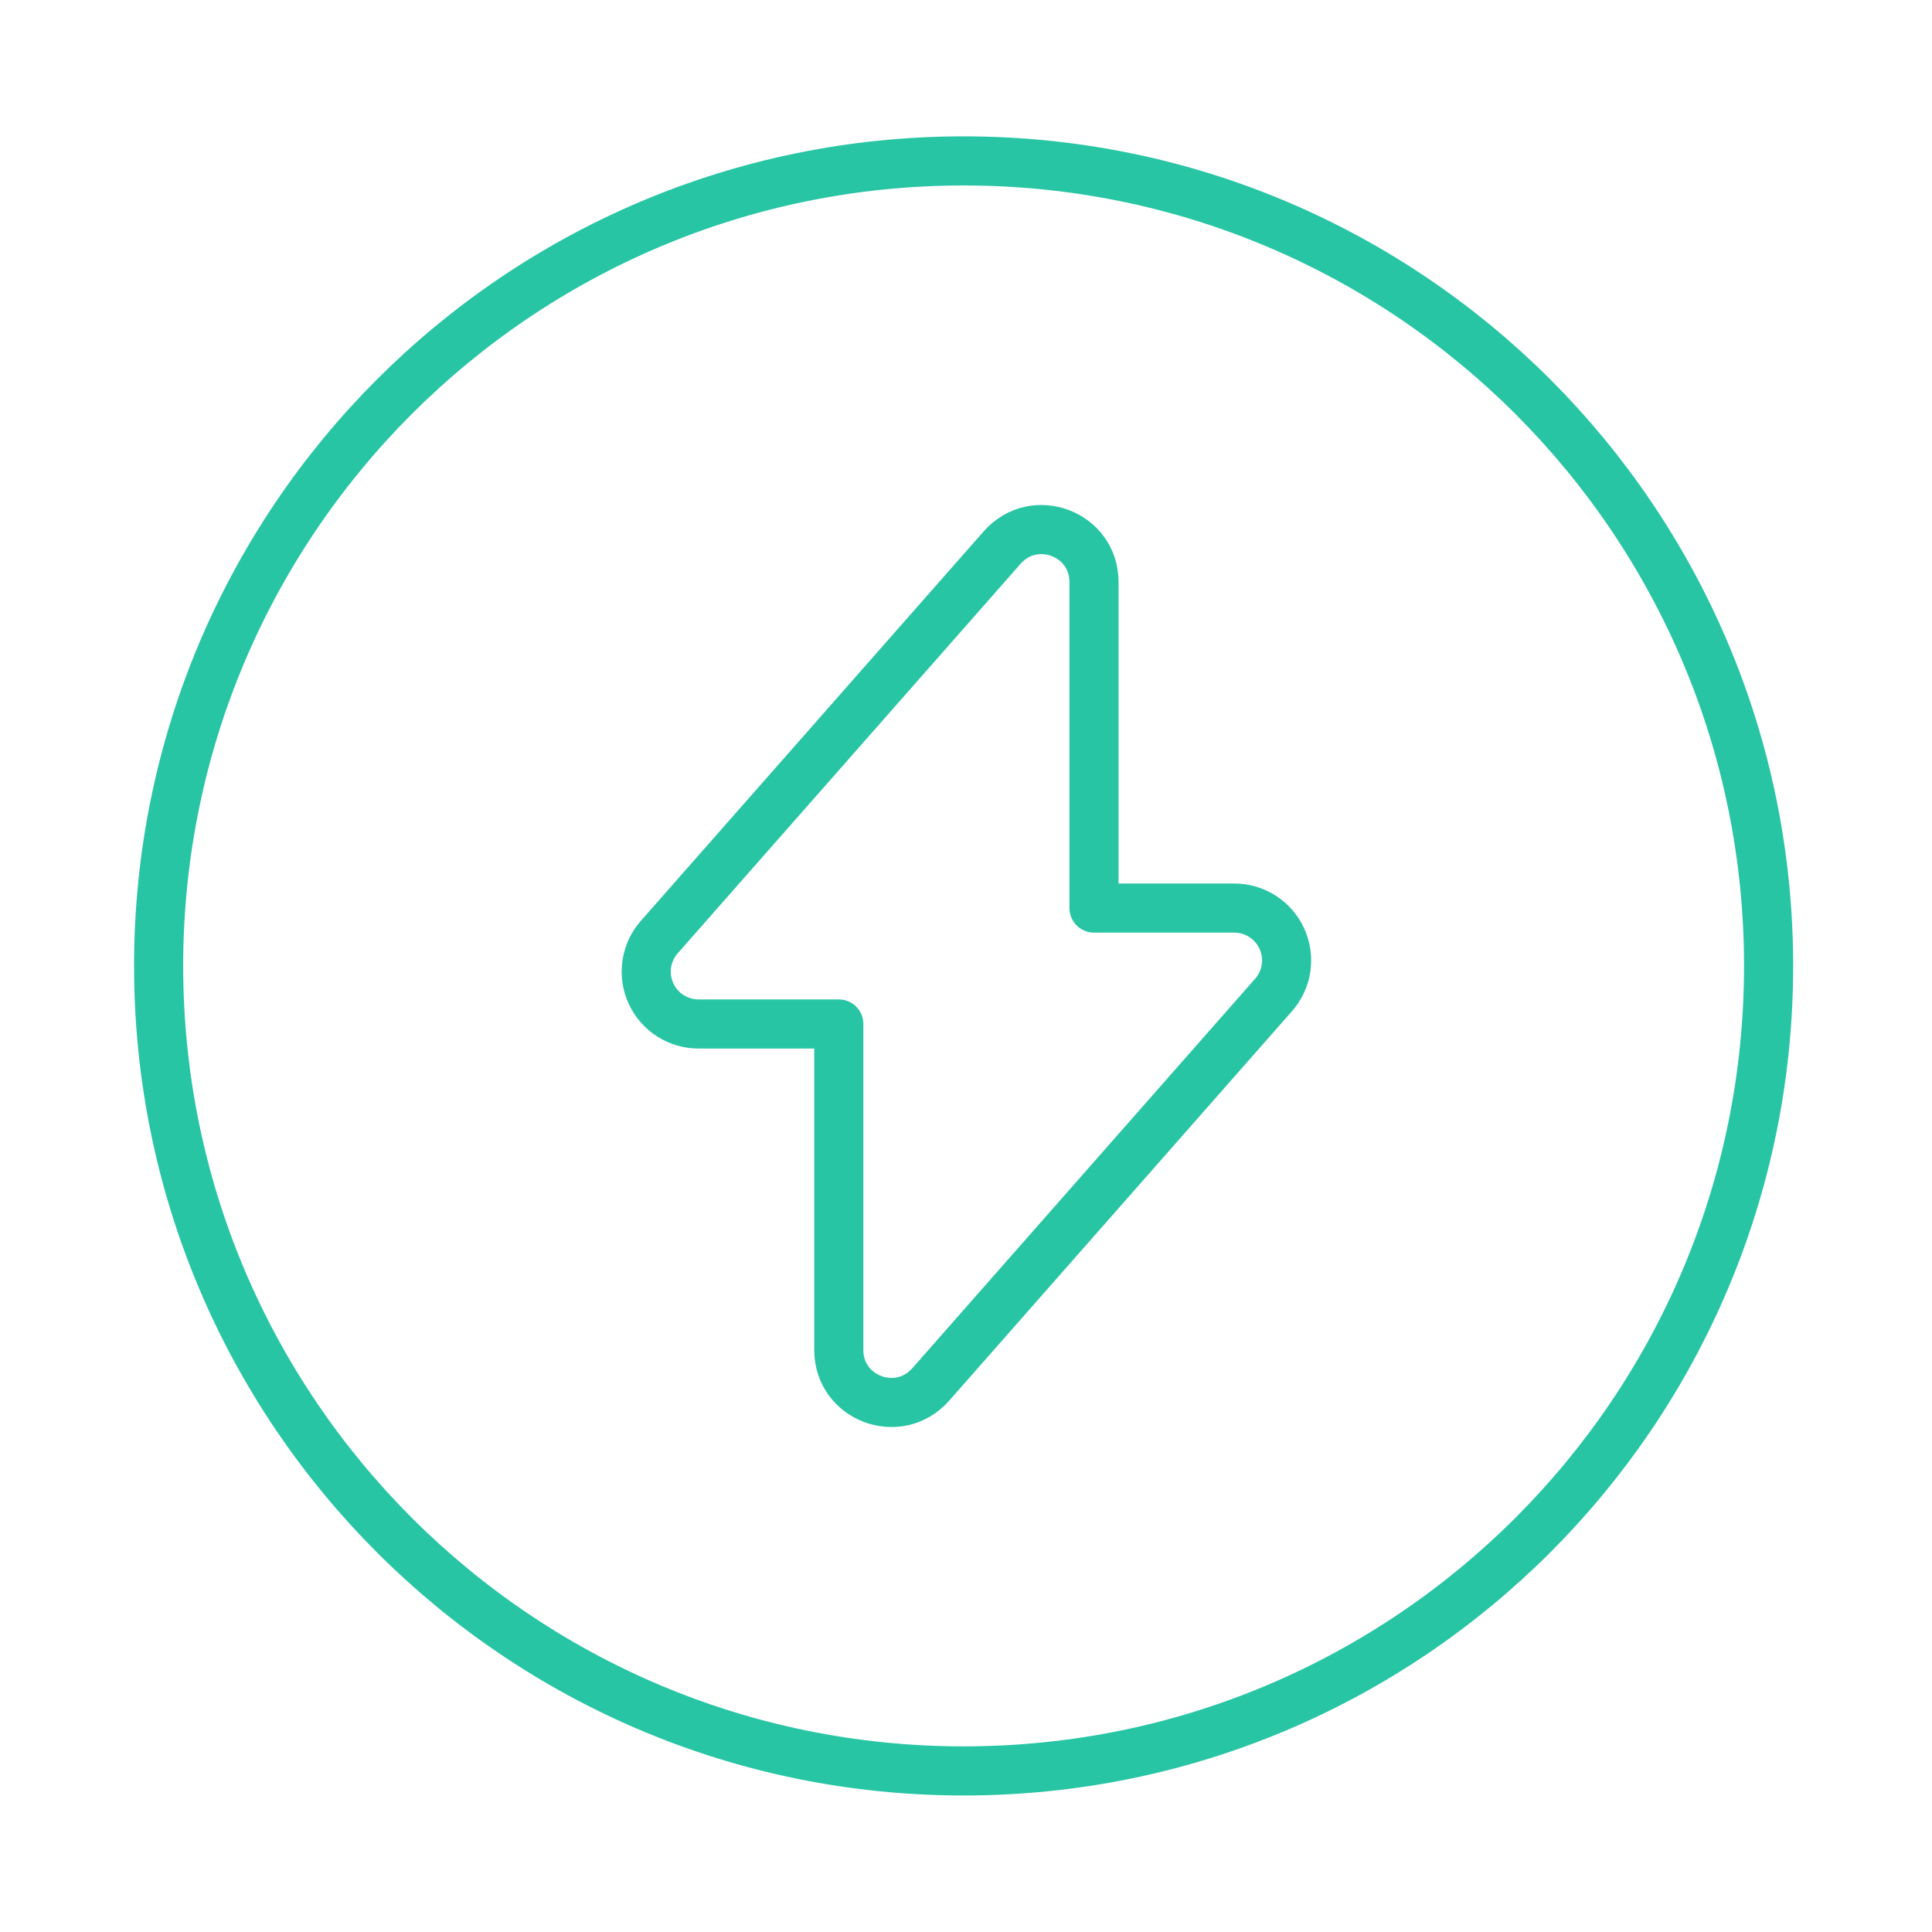
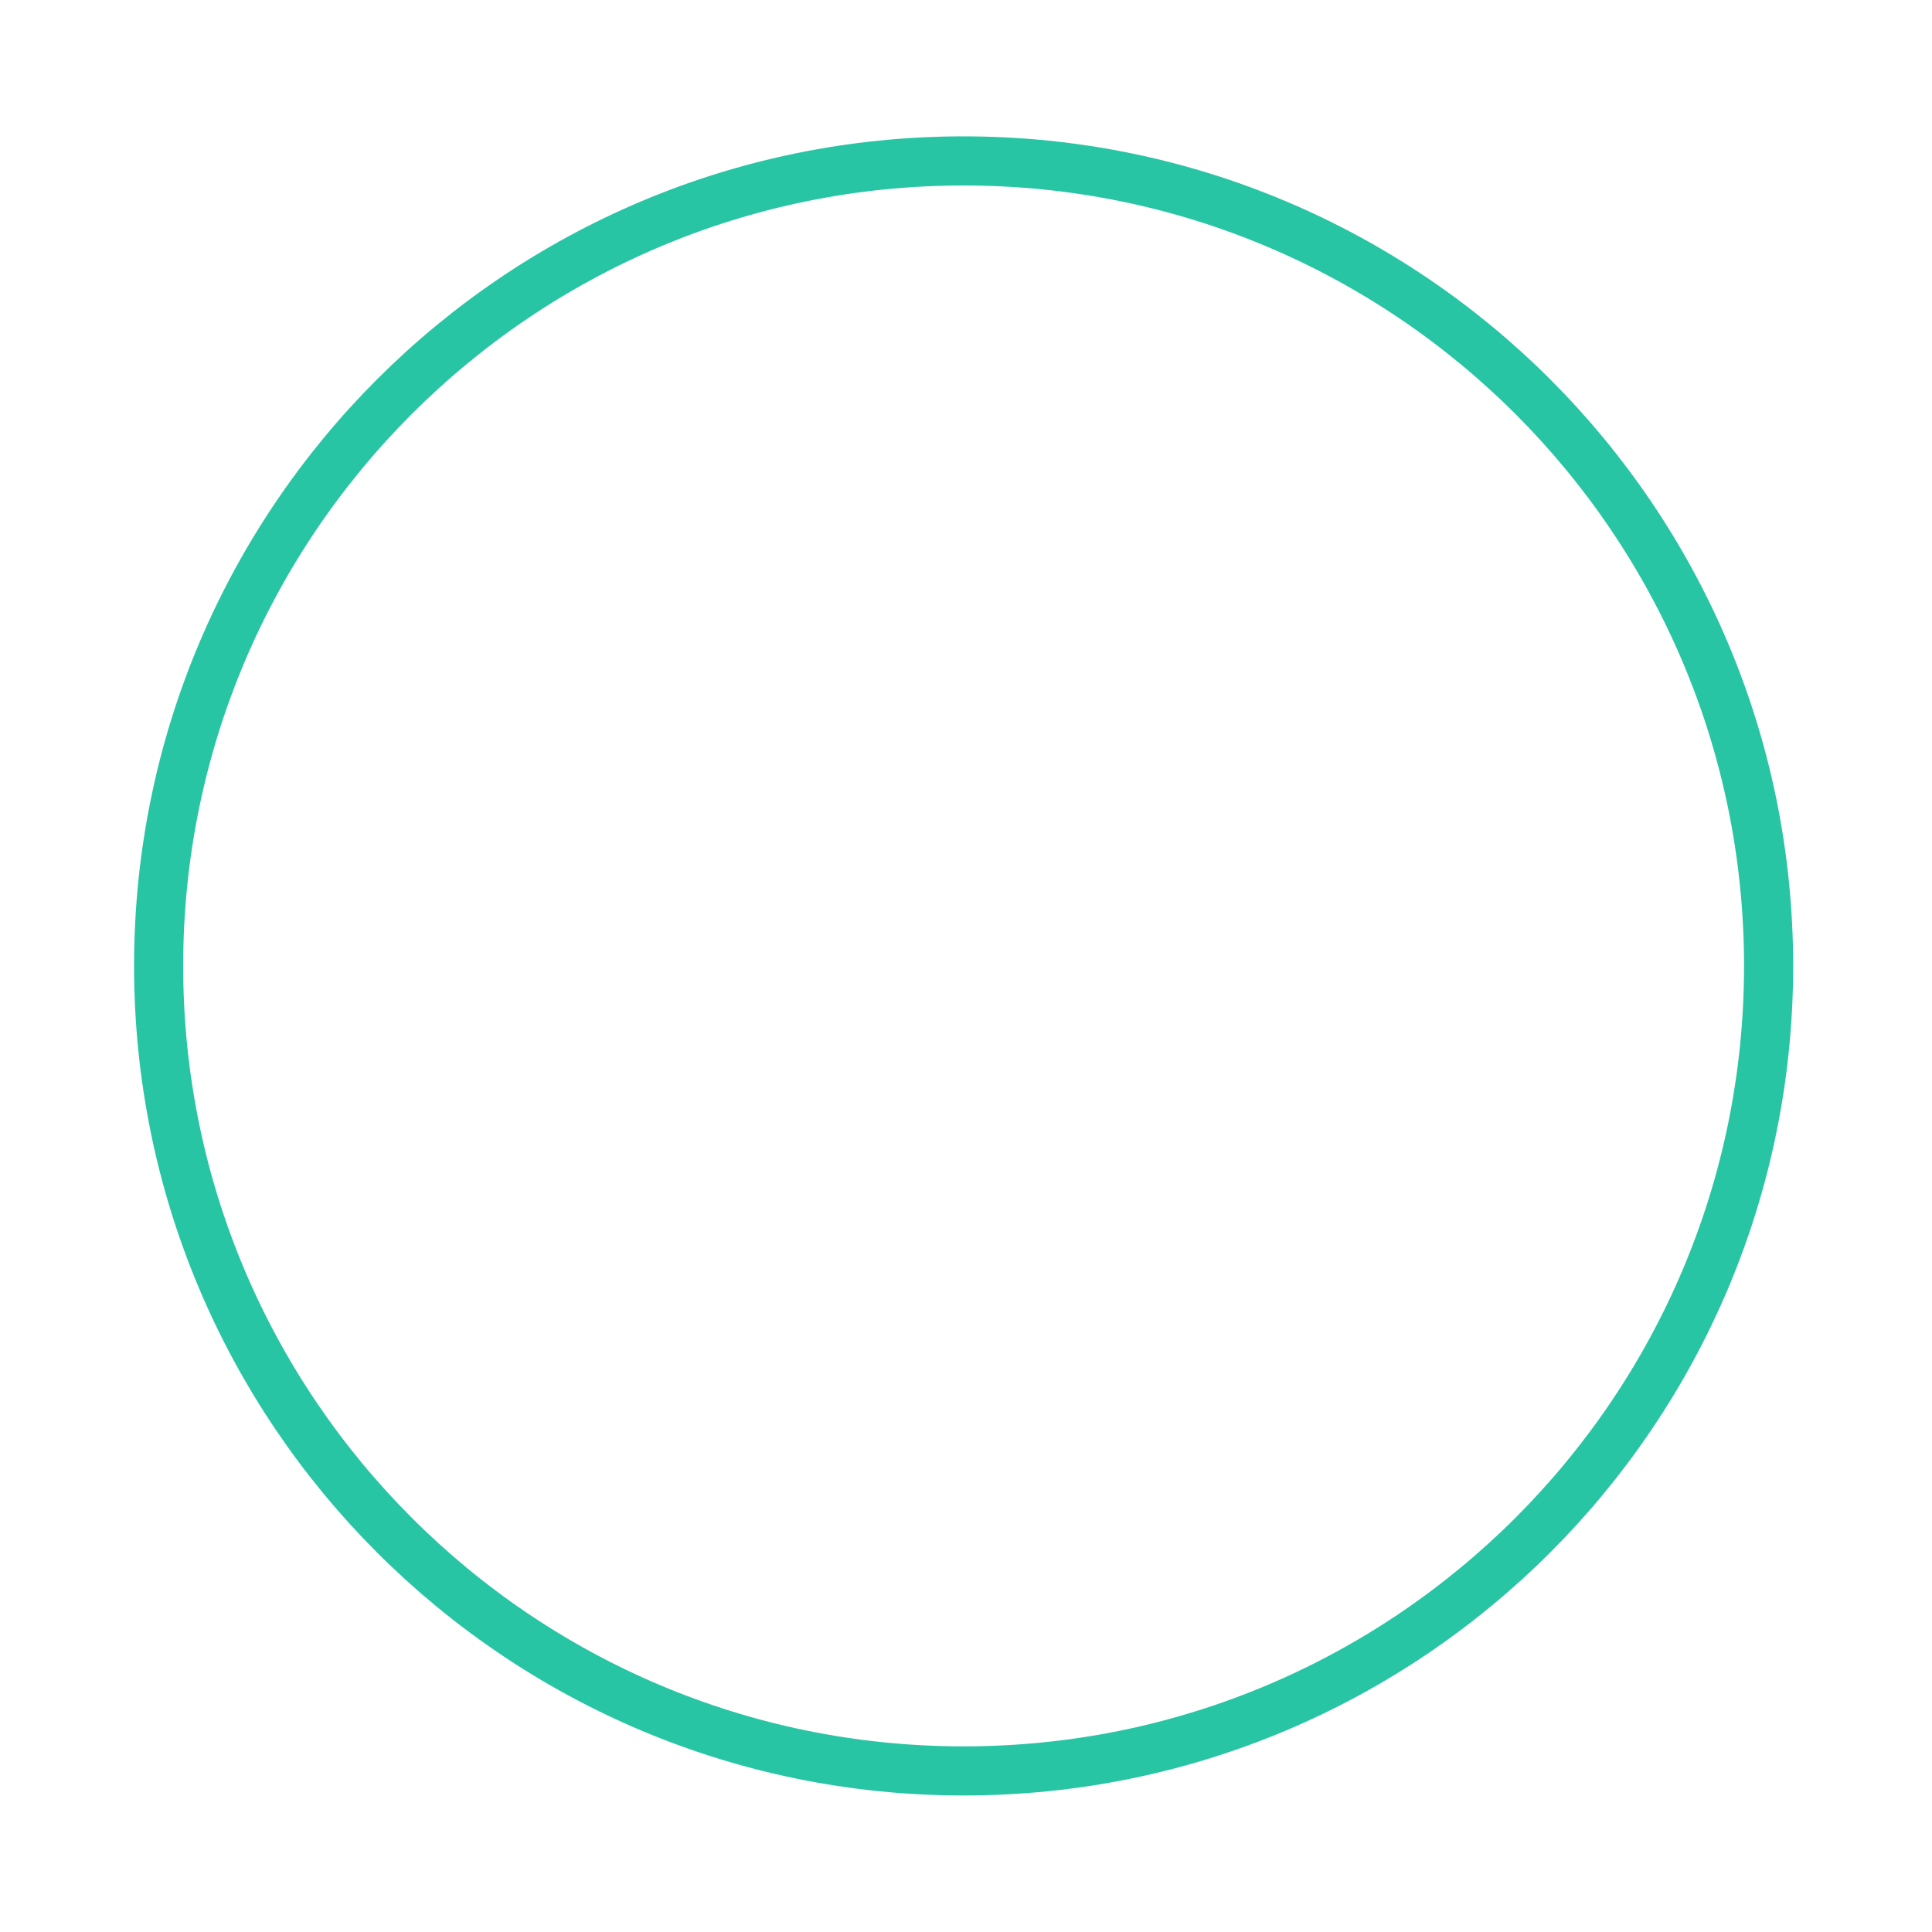
<svg xmlns="http://www.w3.org/2000/svg" width="59" height="59" viewBox="0 0 59 59" fill="none">
-   <path d="M21.339 31.271H25.616V41.227C25.616 42.702 27.435 43.39 28.419 42.284L38.891 30.386C39.095 30.155 39.228 29.87 39.273 29.565C39.319 29.26 39.275 28.949 39.148 28.669C39.021 28.388 38.815 28.15 38.556 27.984C38.296 27.817 37.995 27.73 37.687 27.731H33.409V17.775C33.409 16.3 31.59 15.611 30.607 16.718L20.134 28.616C19.93 28.847 19.797 29.132 19.752 29.437C19.706 29.741 19.75 30.053 19.877 30.333C20.004 30.614 20.21 30.852 20.469 31.018C20.729 31.184 21.03 31.272 21.339 31.271Z" stroke="#28C5A4" stroke-width="1.5" stroke-miterlimit="10" stroke-linecap="round" stroke-linejoin="round" />
  <path d="M29.427 54.081C43.005 54.081 54.01 43.075 54.01 29.497C54.01 15.92 43.005 4.914 29.427 4.914C15.85 4.914 4.844 15.92 4.844 29.497C4.844 43.075 15.85 54.081 29.427 54.081Z" stroke="#28C5A4" stroke-width="1.5" stroke-miterlimit="10" stroke-linecap="round" stroke-linejoin="round" />
</svg>